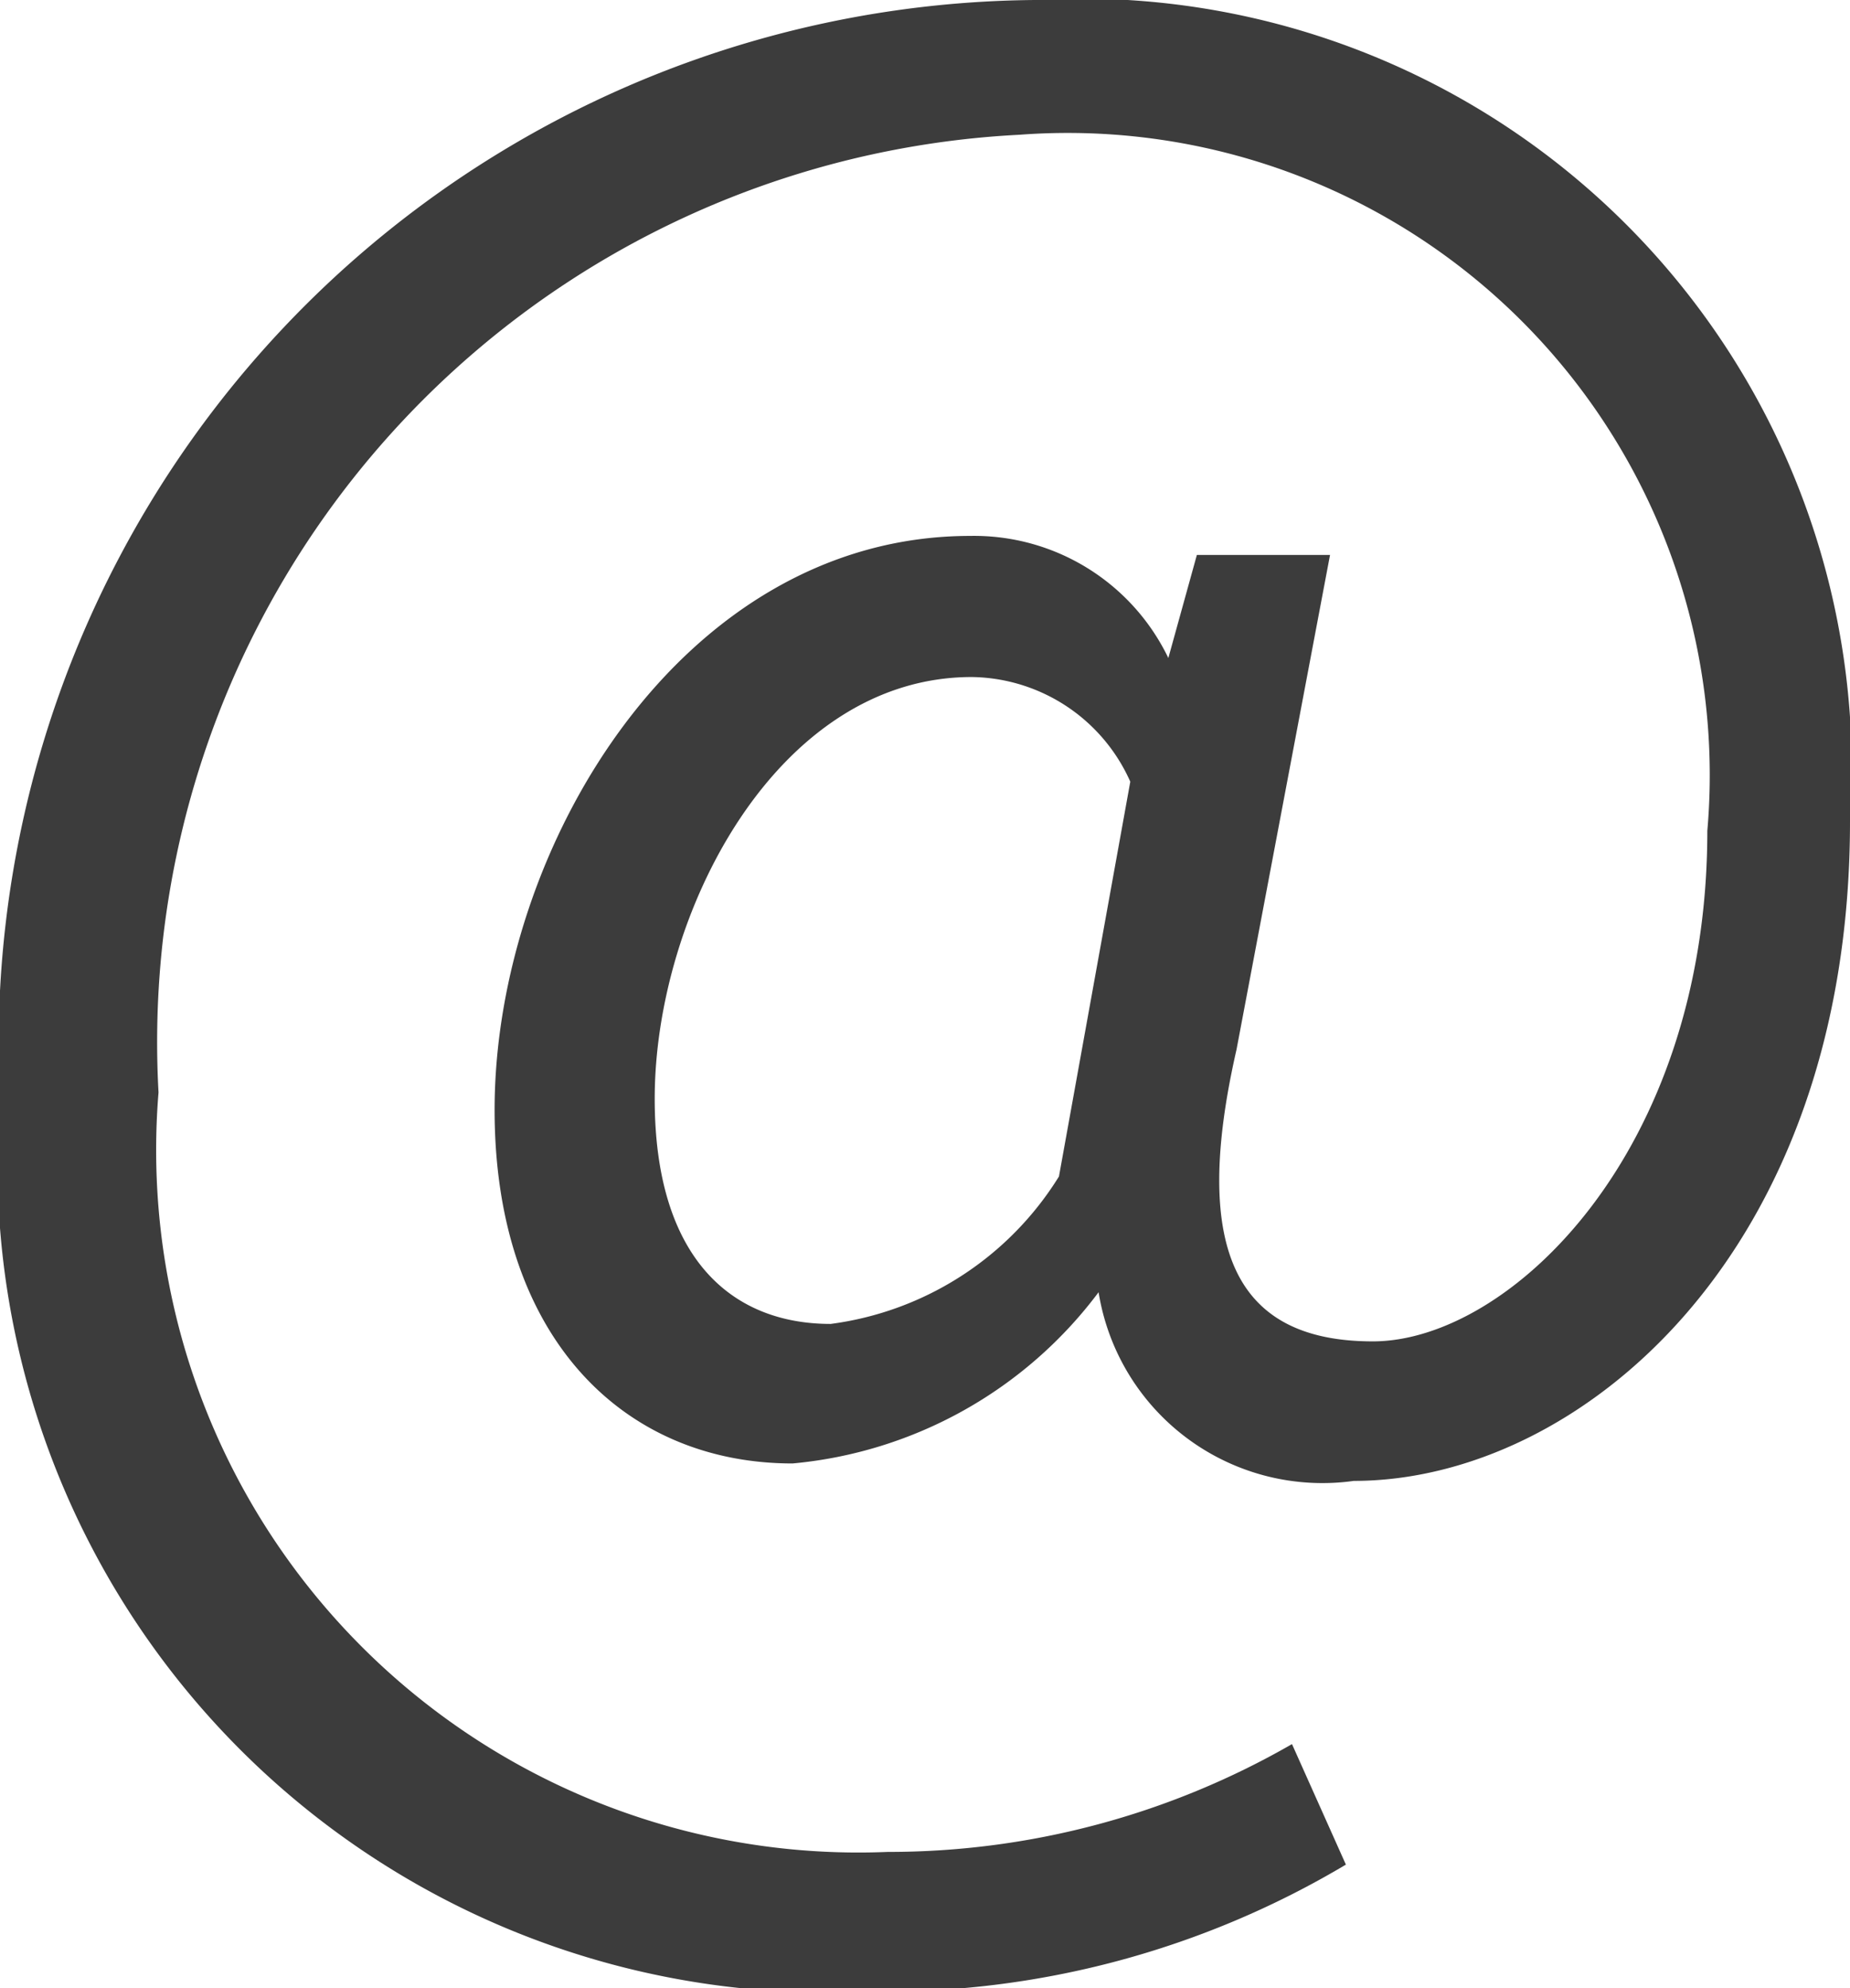
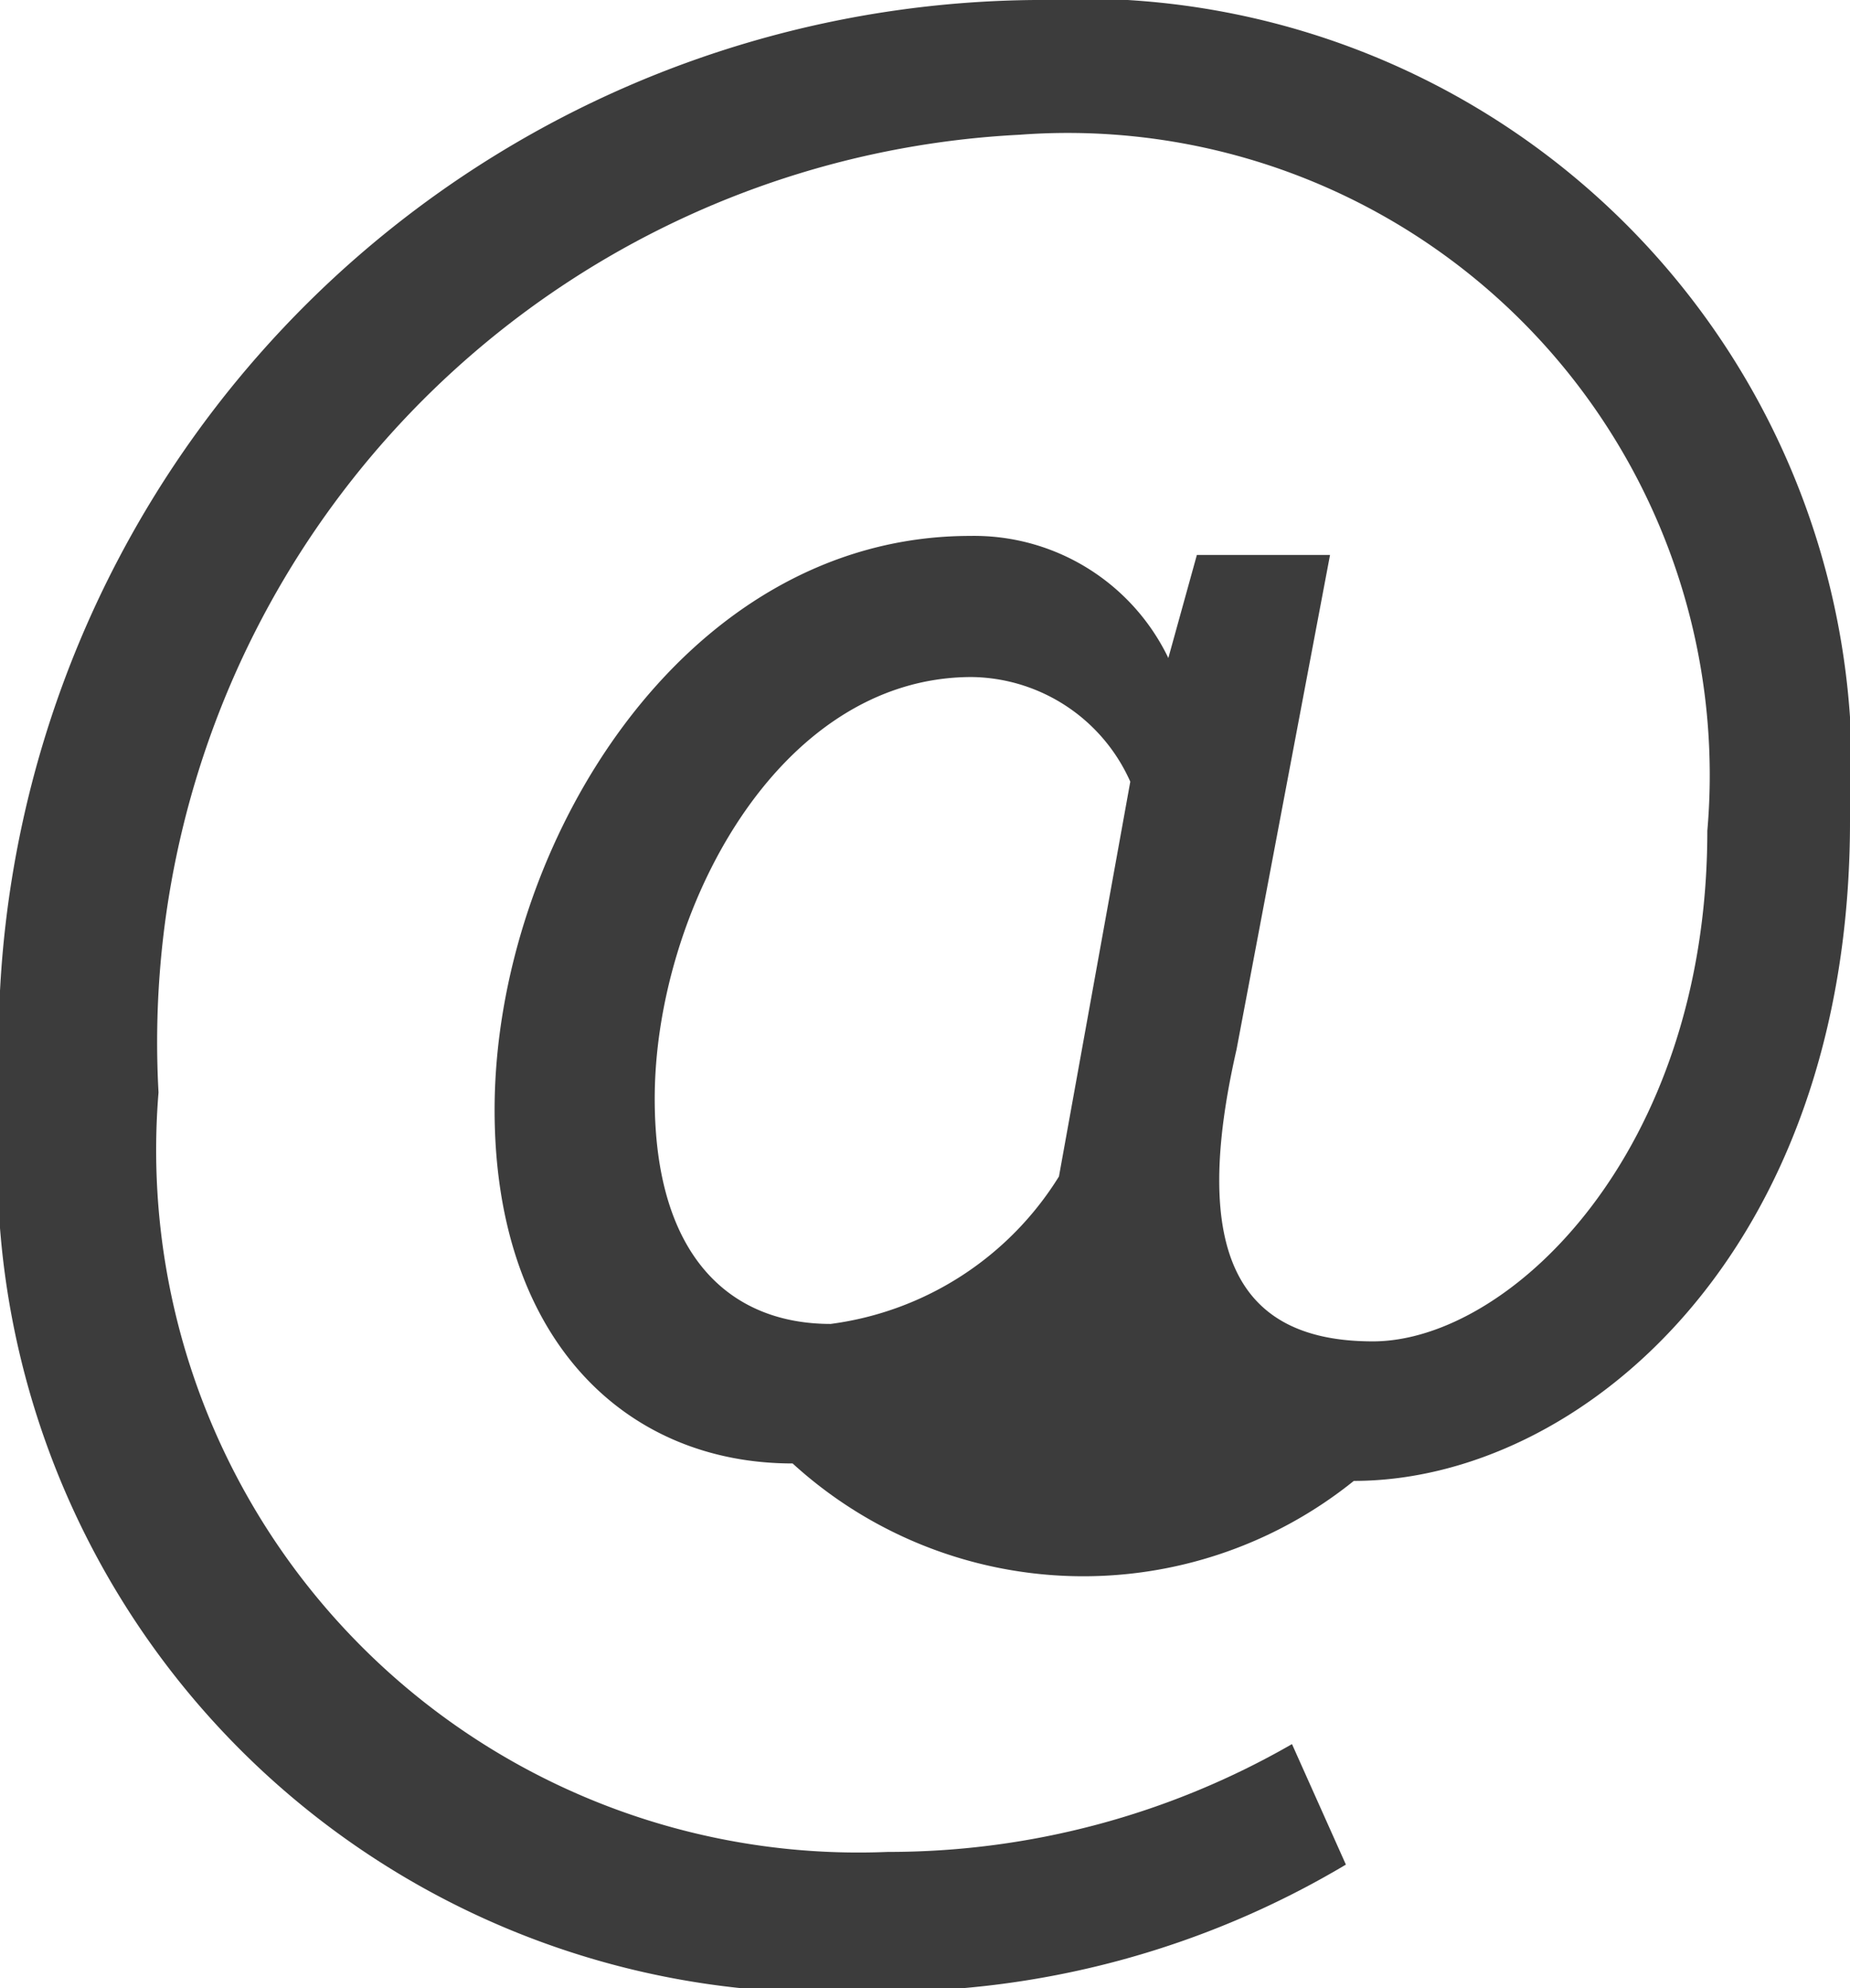
<svg xmlns="http://www.w3.org/2000/svg" viewBox="0 0 11.67 12.54">
  <defs>
    <style>.cls-1{fill:#3c3c3c;}</style>
  </defs>
  <title>amark</title>
  <g id="レイヤー_2" data-name="レイヤー 2">
    <g id="レイヤー_1-2" data-name="レイヤー 1">
-       <path class="cls-1" d="M0,6.93A6.59,6.59,0,0,1,6.53,0a4.86,4.86,0,0,1,5.14,5.18c0,2.73-1.71,4.16-3.13,4.16A1.43,1.43,0,0,1,6.93,8.15h0A2.72,2.72,0,0,1,5,9.23c-1.07,0-1.88-.8-1.88-2.23,0-1.65,1.18-3.62,3-3.62a1.36,1.36,0,0,1,1.25.77h0l.18-.65h.84L7.8,6.62c-.29,1.27,0,1.84.86,1.84s2.11-1.19,2.11-3.22A4.05,4.05,0,0,0,6.43.85,5.73,5.73,0,0,0,1,6.89,4.43,4.43,0,0,0,5.6,11.68,5.1,5.1,0,0,0,8.15,11l.34.76a5.68,5.68,0,0,1-3,.8A5.23,5.23,0,0,1,0,6.93Zm6.68.49.45-2.49a1.11,1.11,0,0,0-1-.66c-1.23,0-2,1.49-2,2.66,0,1,.48,1.42,1.11,1.42A2,2,0,0,0,6.68,7.42Z" />
+       <path class="cls-1" d="M0,6.93A6.59,6.59,0,0,1,6.53,0a4.86,4.86,0,0,1,5.14,5.18c0,2.73-1.71,4.16-3.13,4.16h0A2.72,2.72,0,0,1,5,9.23c-1.07,0-1.88-.8-1.88-2.23,0-1.65,1.18-3.62,3-3.62a1.36,1.36,0,0,1,1.25.77h0l.18-.65h.84L7.8,6.62c-.29,1.27,0,1.84.86,1.84s2.11-1.19,2.11-3.22A4.05,4.05,0,0,0,6.43.85,5.73,5.73,0,0,0,1,6.89,4.43,4.43,0,0,0,5.6,11.68,5.1,5.1,0,0,0,8.15,11l.34.76a5.68,5.68,0,0,1-3,.8A5.23,5.23,0,0,1,0,6.93Zm6.68.49.45-2.49a1.11,1.11,0,0,0-1-.66c-1.23,0-2,1.49-2,2.66,0,1,.48,1.42,1.11,1.42A2,2,0,0,0,6.68,7.42Z" />
    </g>
  </g>
</svg>